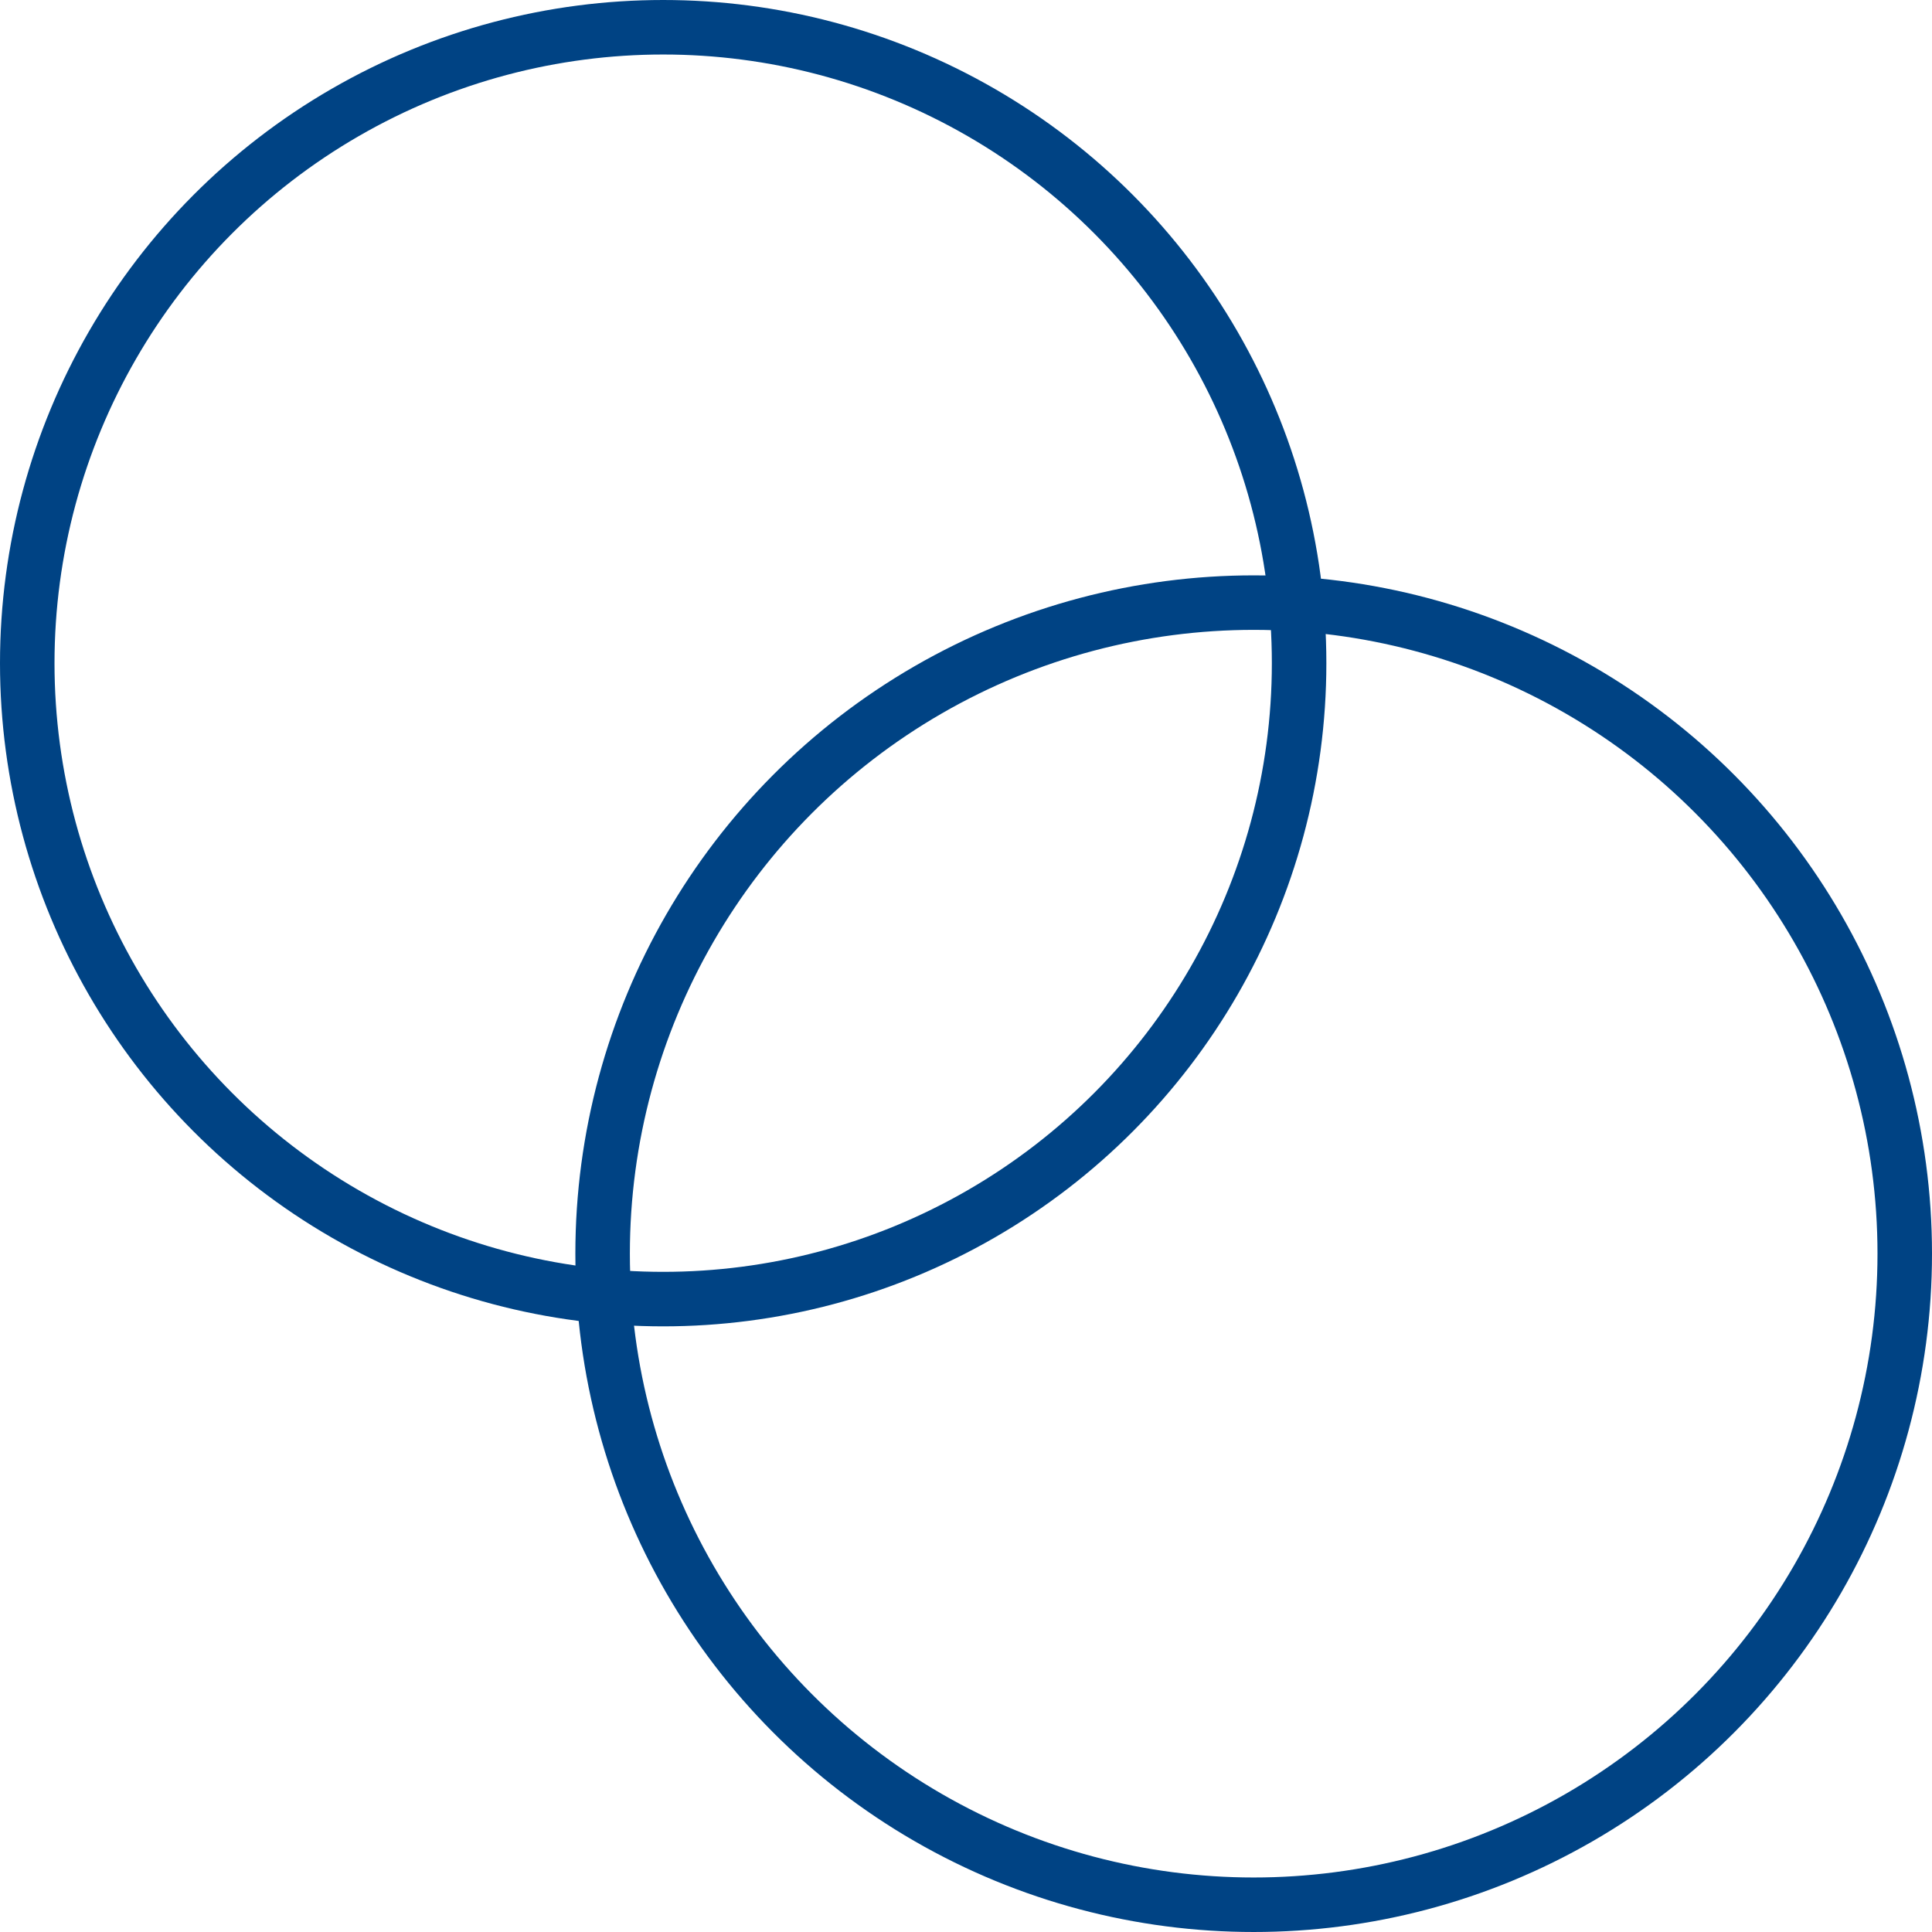
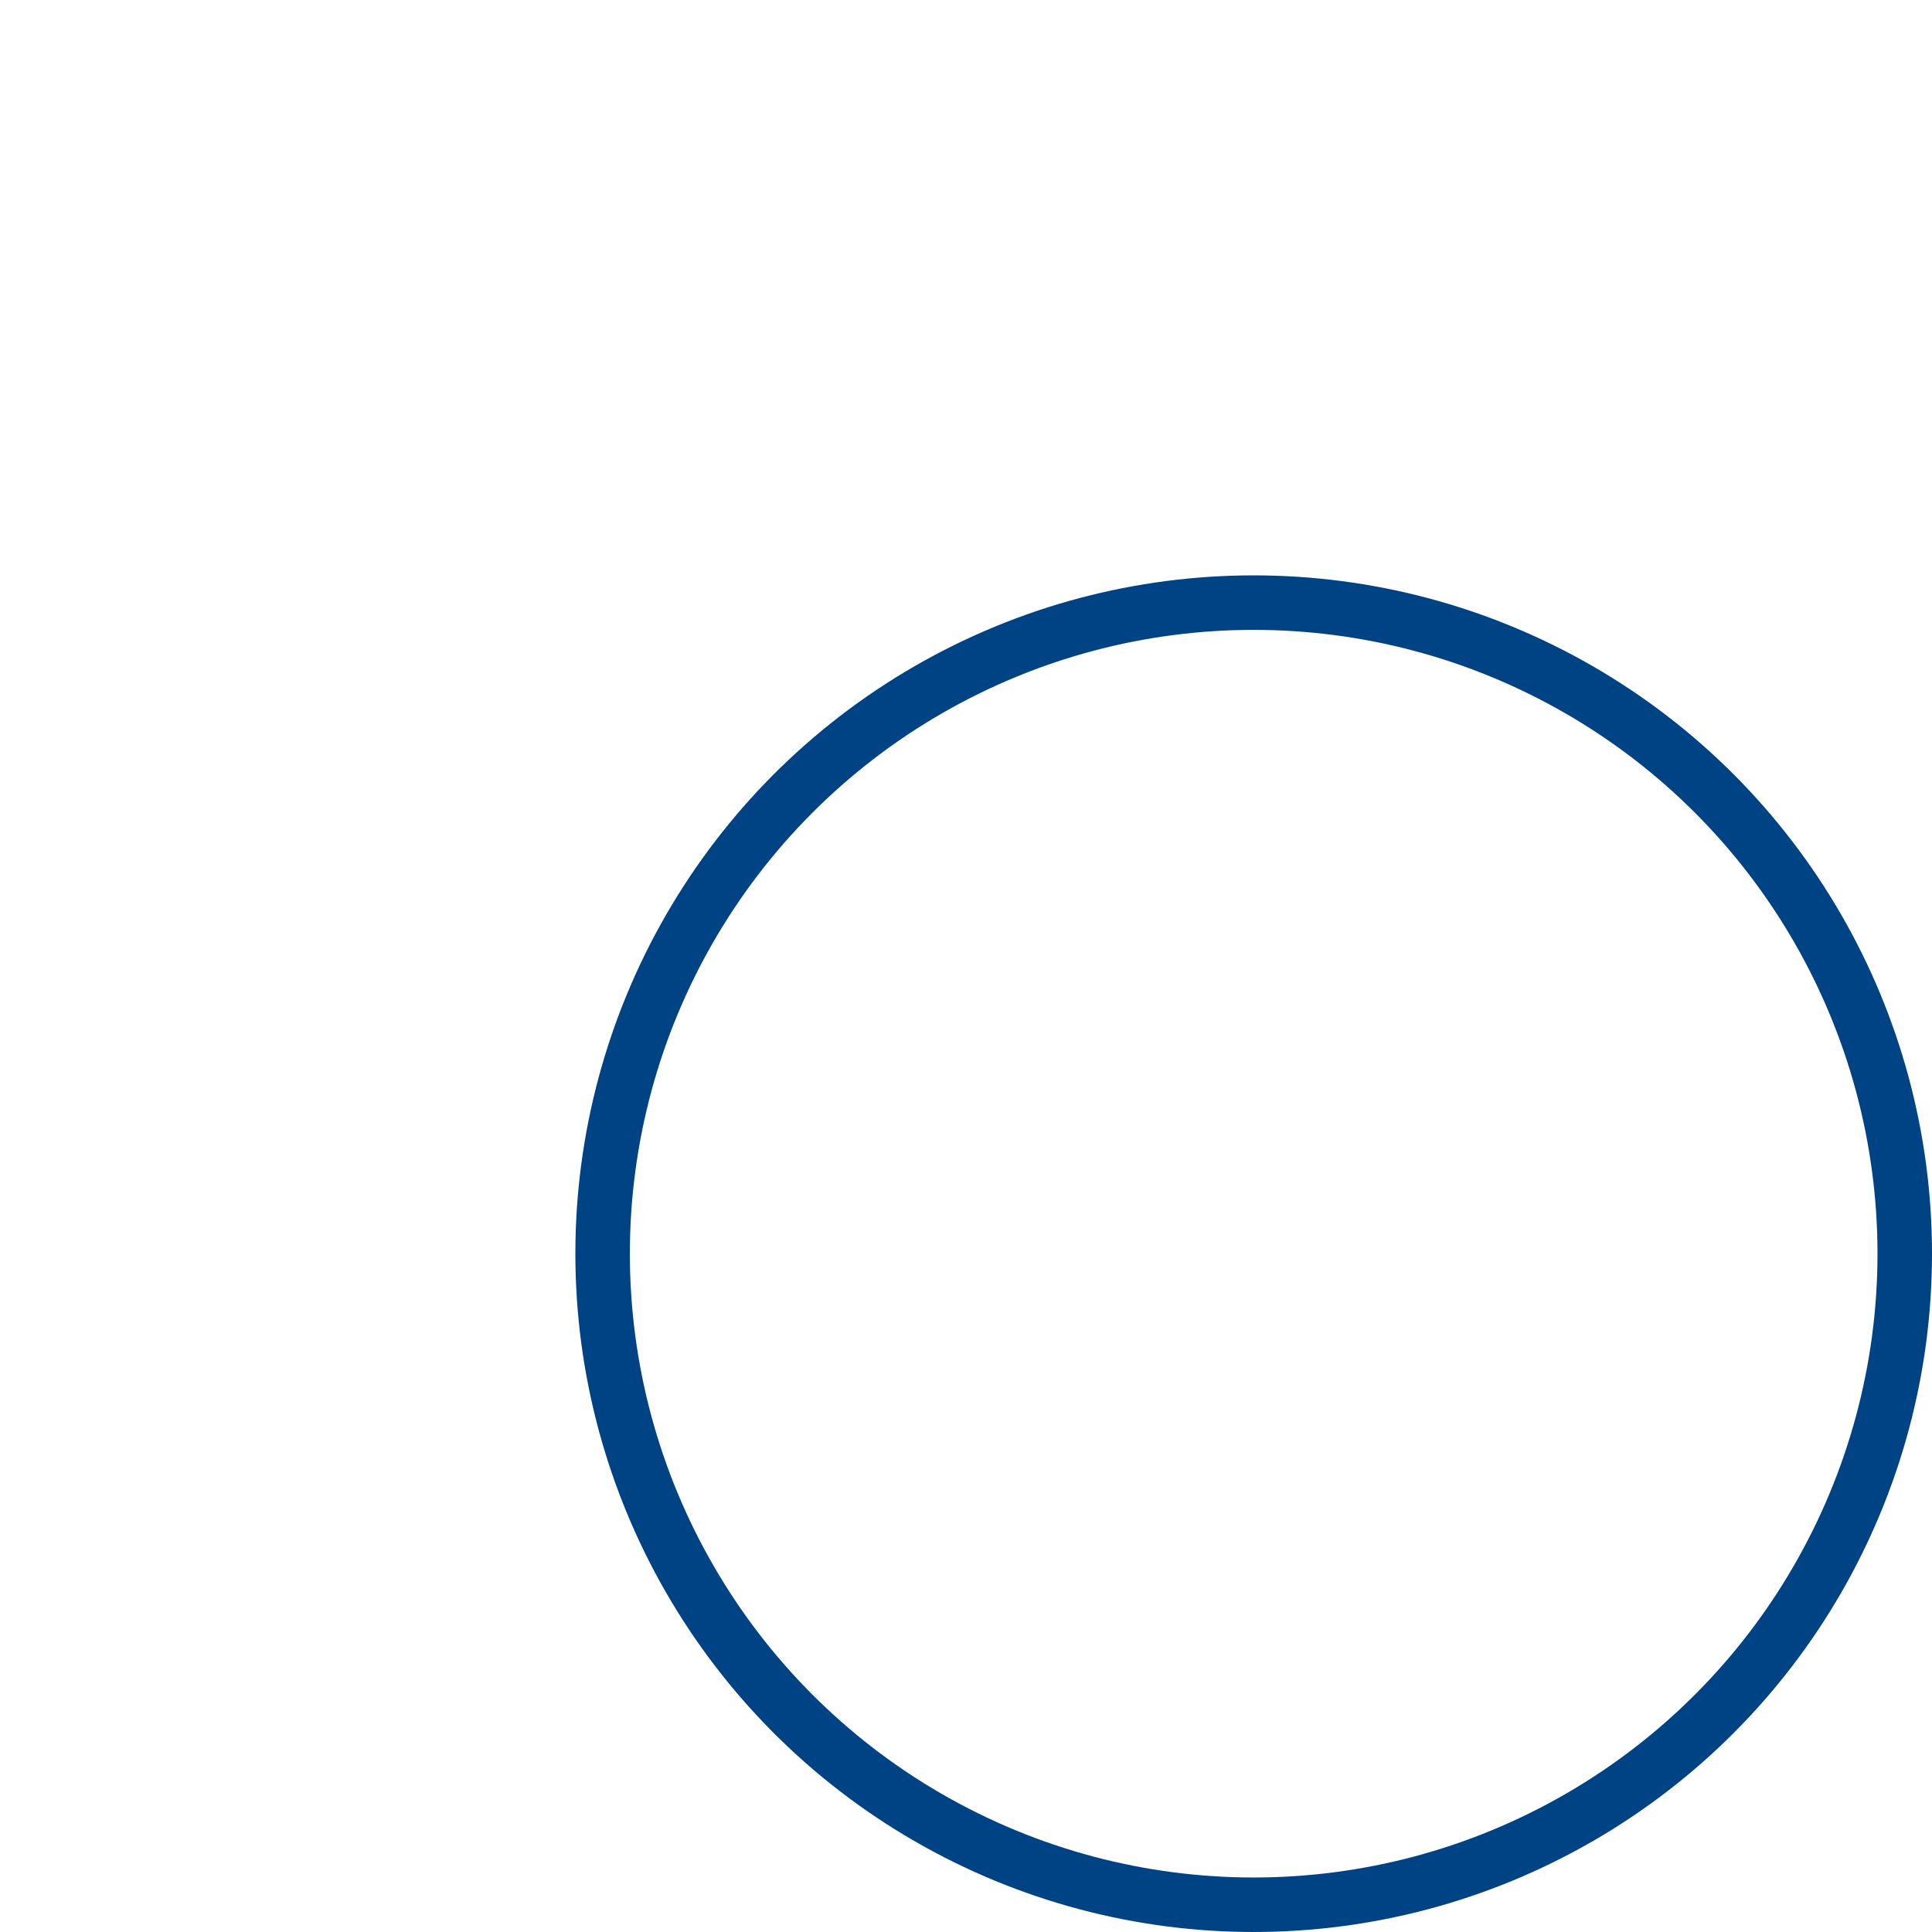
<svg xmlns="http://www.w3.org/2000/svg" width="63.8" height="63.8" viewBox="0 0 63.8 63.8">
  <g id="Group_20704" data-name="Group 20704" transform="translate(-1178.1 -3369.1)">
-     <circle id="Ellipse_86" data-name="Ellipse 86" cx="21" cy="21" r="21" transform="translate(1179 3370)" fill="none" stroke="#004384" stroke-linecap="round" stroke-linejoin="round" stroke-width="1.8" />
    <circle id="Ellipse_87" data-name="Ellipse 87" cx="21.5" cy="21.5" r="21.5" transform="translate(1198 3389)" fill="none" stroke="#004384" stroke-linecap="round" stroke-linejoin="round" stroke-width="1.8" />
  </g>
</svg>